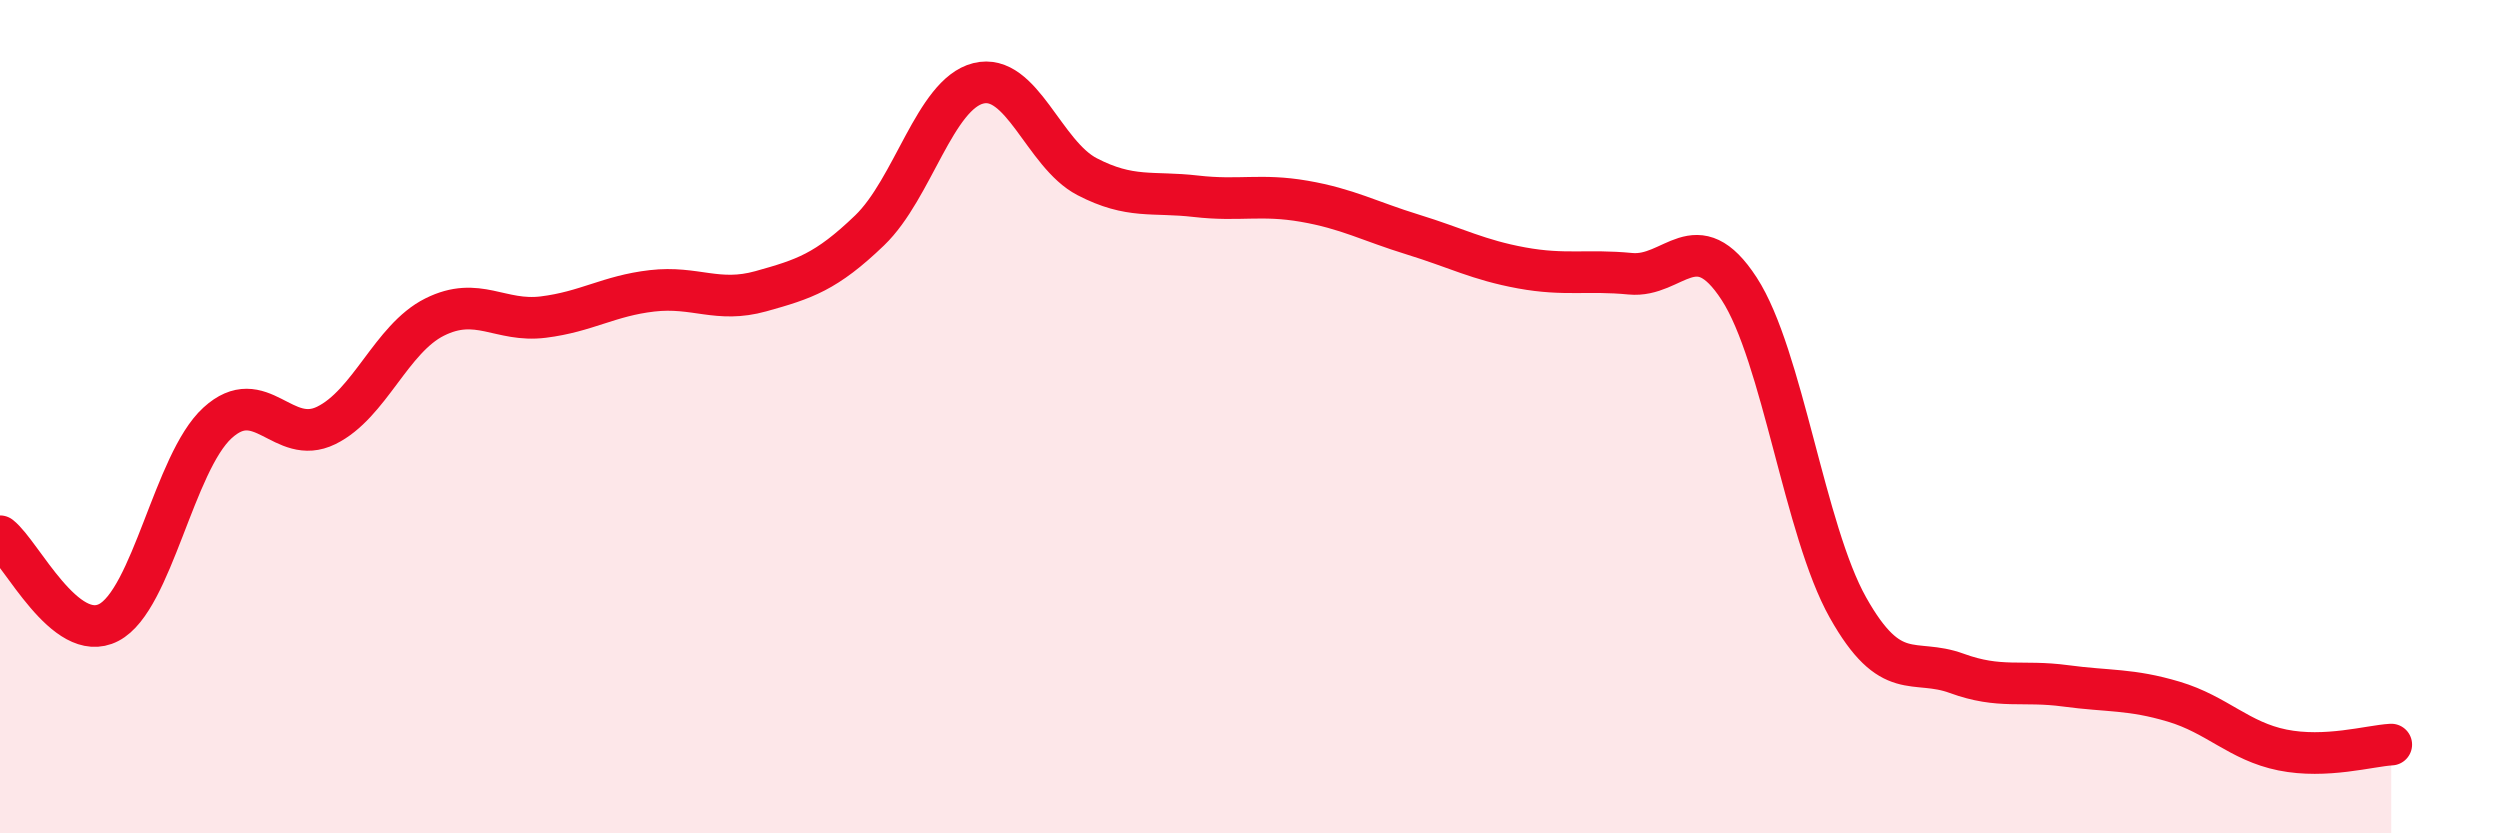
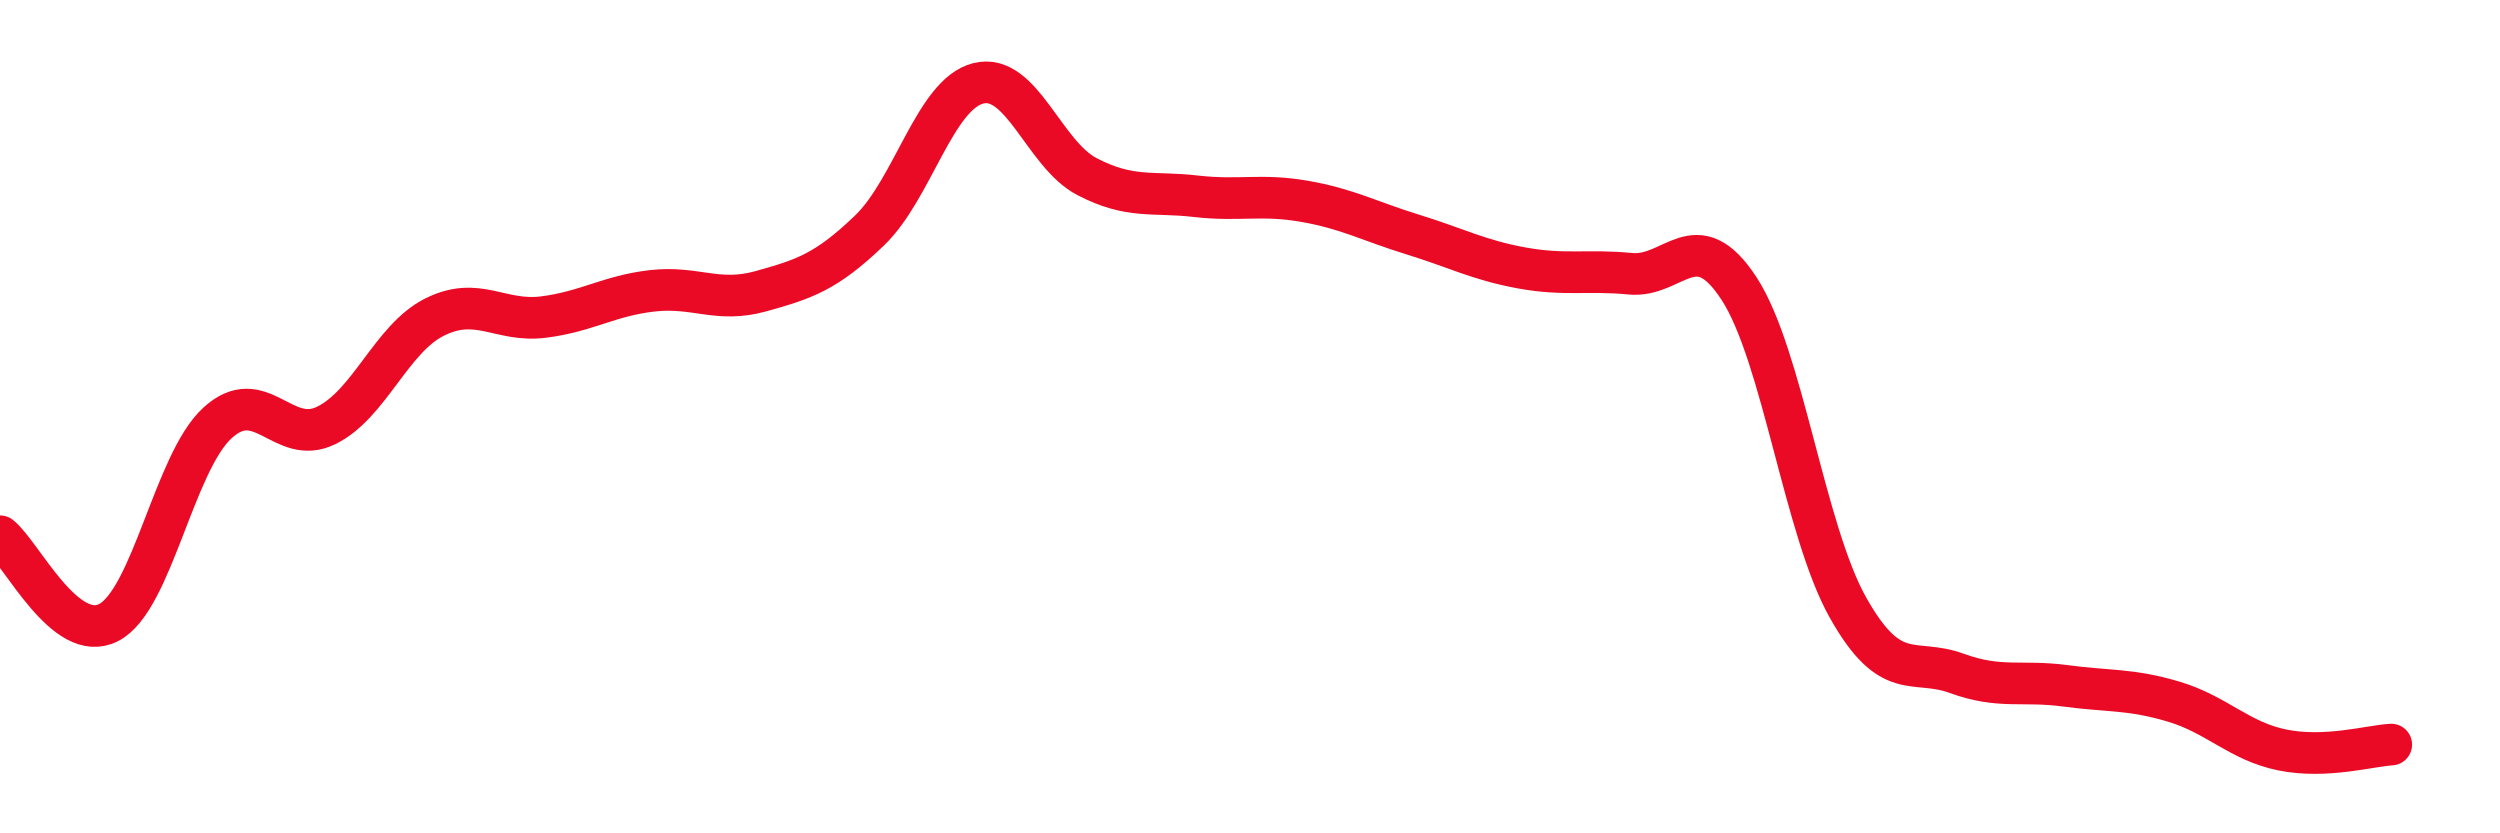
<svg xmlns="http://www.w3.org/2000/svg" width="60" height="20" viewBox="0 0 60 20">
-   <path d="M 0,12.87 C 0.52,13.28 1.57,15.48 2.61,14.94 C 3.65,14.4 4.18,11.1 5.22,10.15 C 6.26,9.2 6.79,10.72 7.83,10.21 C 8.87,9.7 9.39,8.13 10.43,7.61 C 11.47,7.09 12,7.74 13.04,7.61 C 14.08,7.48 14.61,7.1 15.65,6.98 C 16.69,6.86 17.22,7.28 18.26,6.99 C 19.3,6.7 19.83,6.53 20.87,5.53 C 21.91,4.53 22.44,2.26 23.48,2 C 24.52,1.74 25.05,3.7 26.09,4.24 C 27.13,4.78 27.66,4.59 28.7,4.71 C 29.74,4.83 30.26,4.65 31.3,4.83 C 32.34,5.01 32.87,5.31 33.91,5.63 C 34.95,5.95 35.48,6.24 36.52,6.43 C 37.56,6.62 38.09,6.47 39.13,6.57 C 40.17,6.67 40.7,5.33 41.74,6.93 C 42.78,8.53 43.31,12.73 44.35,14.58 C 45.39,16.43 45.92,15.78 46.96,16.16 C 48,16.54 48.53,16.32 49.57,16.46 C 50.61,16.6 51.13,16.53 52.17,16.84 C 53.21,17.15 53.74,17.79 54.78,18 C 55.82,18.21 56.87,17.9 57.39,17.87L57.39 20L0 20Z" fill="#EB0A25" opacity="0.1" stroke-linecap="round" stroke-linejoin="round" />
  <path d="M 0,12.87 C 0.52,13.28 1.57,15.48 2.61,14.94 C 3.65,14.4 4.18,11.1 5.22,10.15 C 6.26,9.2 6.79,10.72 7.83,10.21 C 8.87,9.7 9.39,8.13 10.43,7.61 C 11.47,7.09 12,7.74 13.04,7.61 C 14.08,7.48 14.61,7.1 15.65,6.98 C 16.69,6.86 17.22,7.28 18.26,6.99 C 19.3,6.7 19.83,6.53 20.87,5.53 C 21.91,4.53 22.44,2.26 23.48,2 C 24.52,1.74 25.05,3.7 26.09,4.24 C 27.13,4.78 27.66,4.59 28.7,4.71 C 29.74,4.83 30.26,4.65 31.3,4.83 C 32.34,5.01 32.87,5.31 33.91,5.63 C 34.95,5.95 35.48,6.24 36.52,6.43 C 37.56,6.62 38.09,6.47 39.13,6.57 C 40.17,6.67 40.7,5.33 41.74,6.93 C 42.78,8.53 43.31,12.73 44.35,14.58 C 45.39,16.43 45.92,15.78 46.96,16.16 C 48,16.54 48.53,16.32 49.57,16.46 C 50.61,16.6 51.13,16.53 52.17,16.84 C 53.21,17.15 53.74,17.79 54.78,18 C 55.82,18.21 56.87,17.9 57.39,17.87" stroke="#EB0A25" stroke-width="1" fill="none" stroke-linecap="round" stroke-linejoin="round" />
</svg>